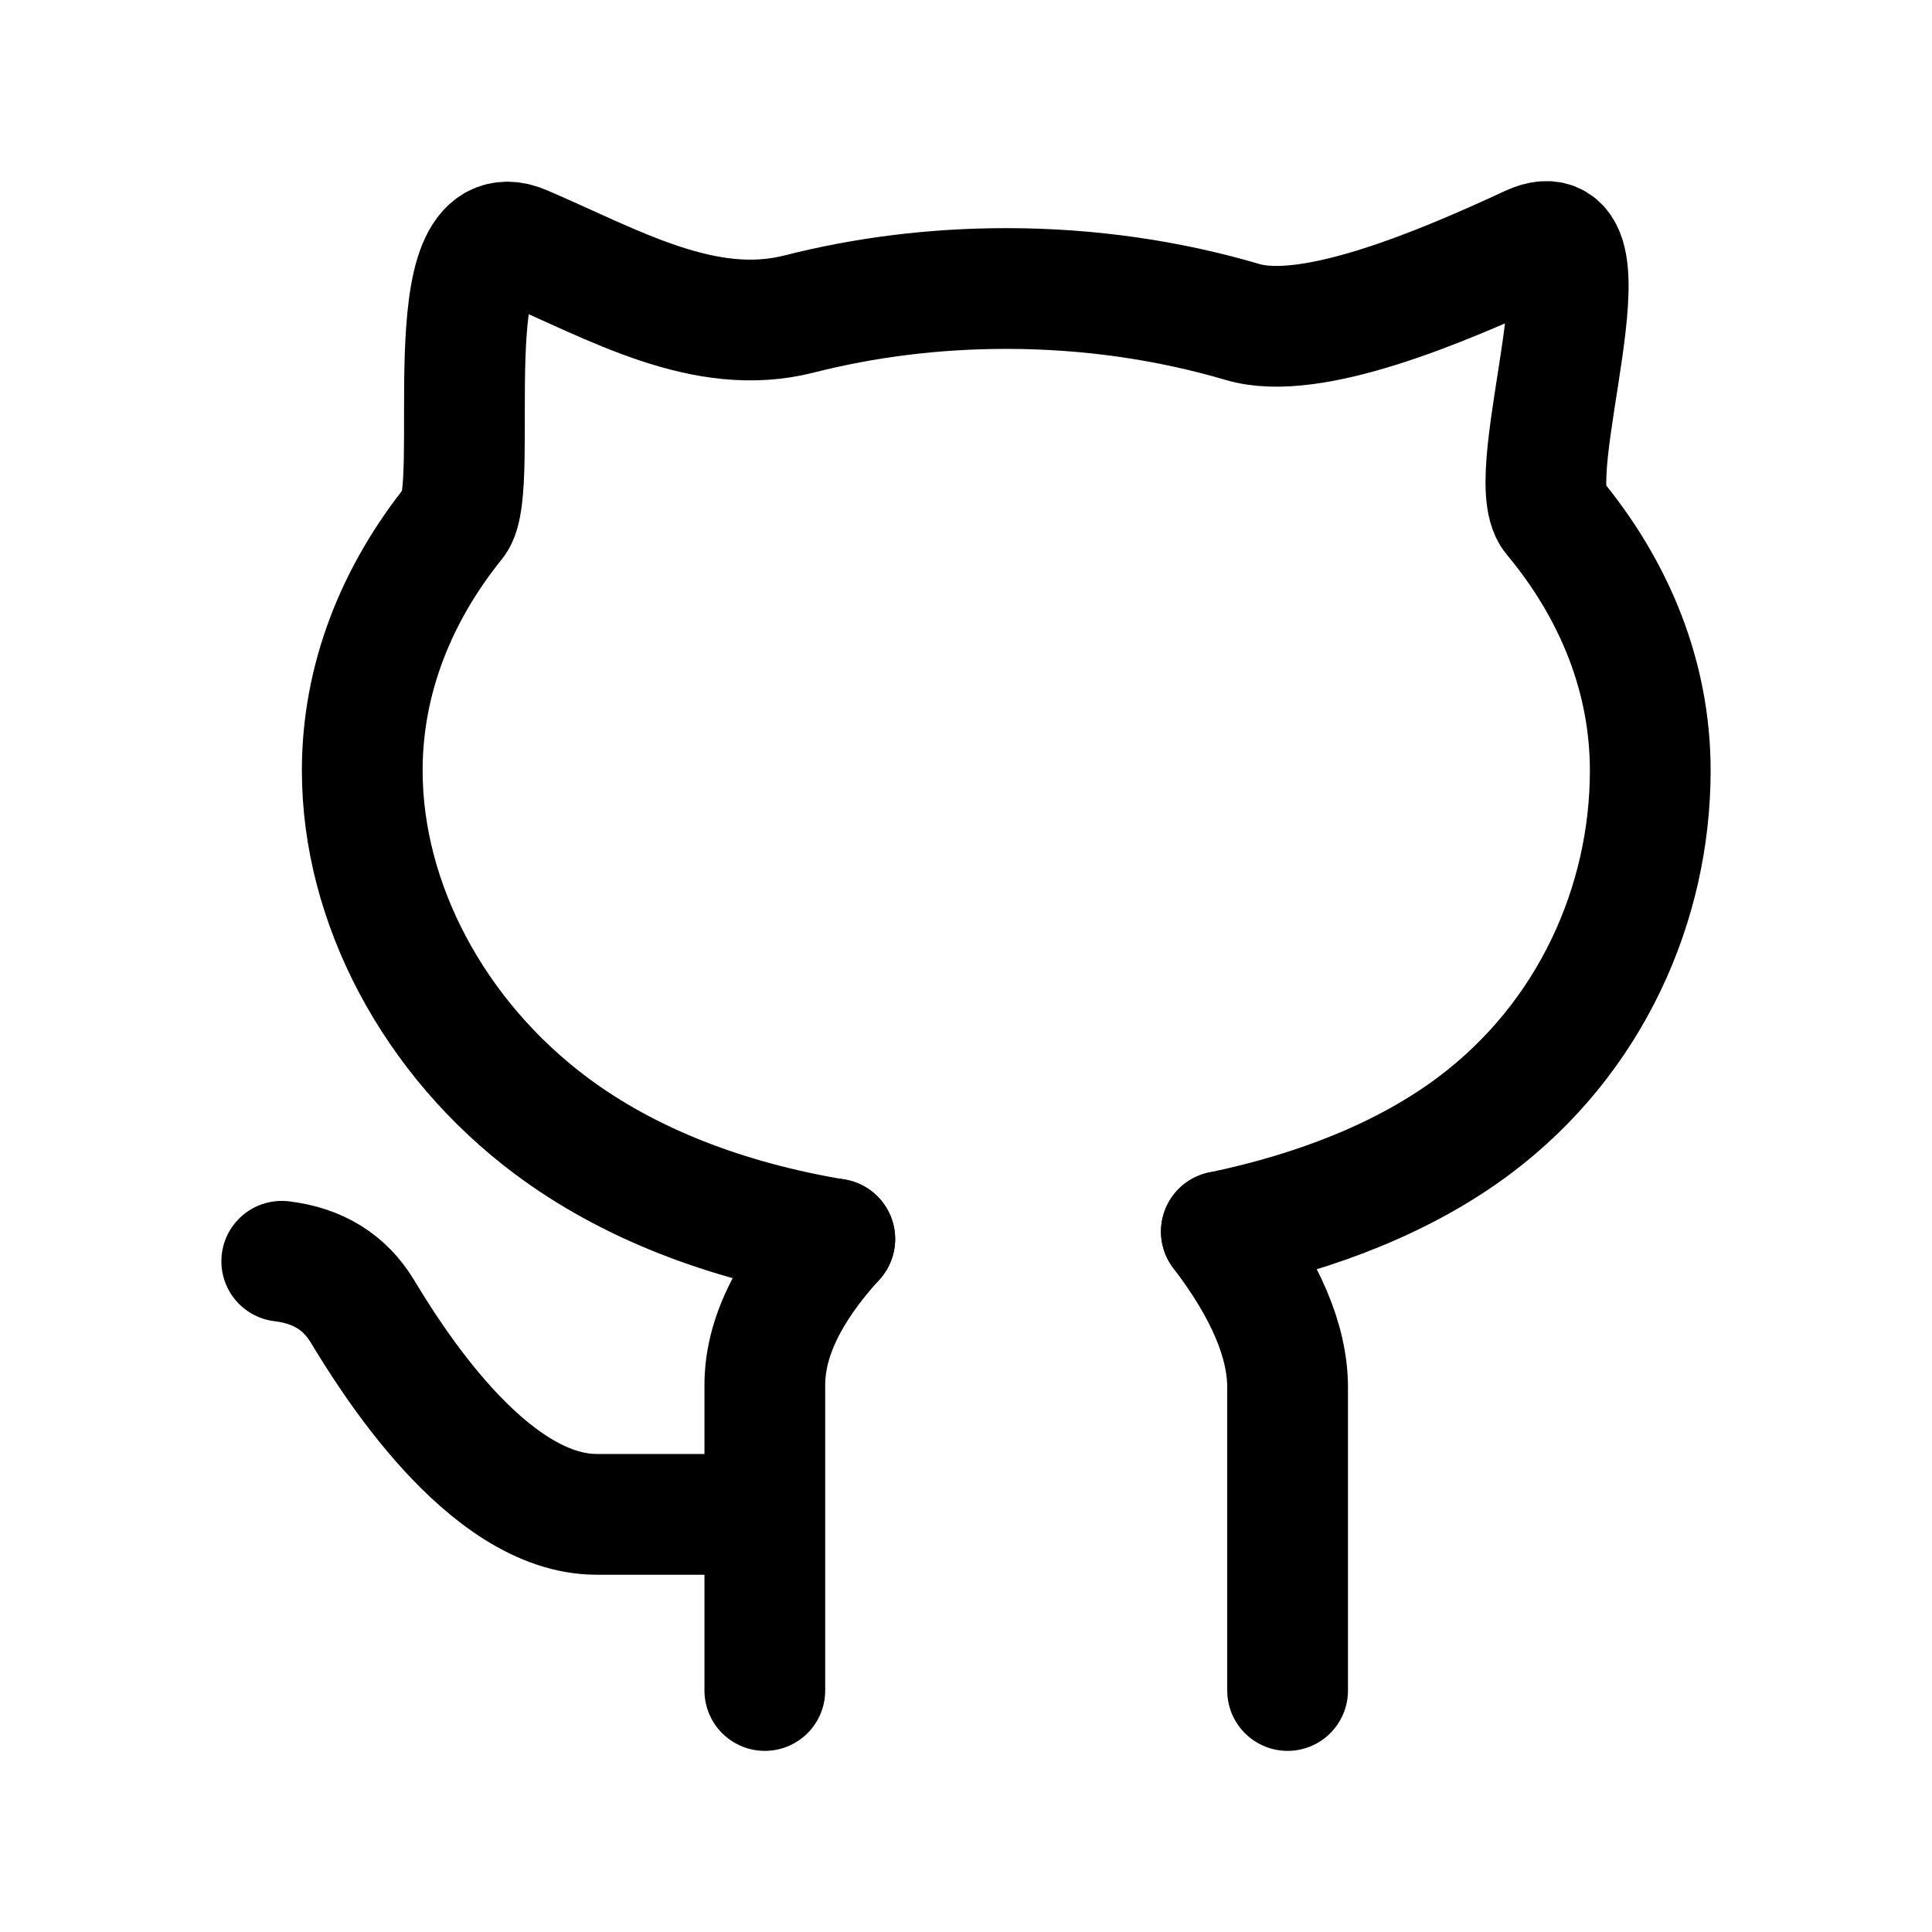
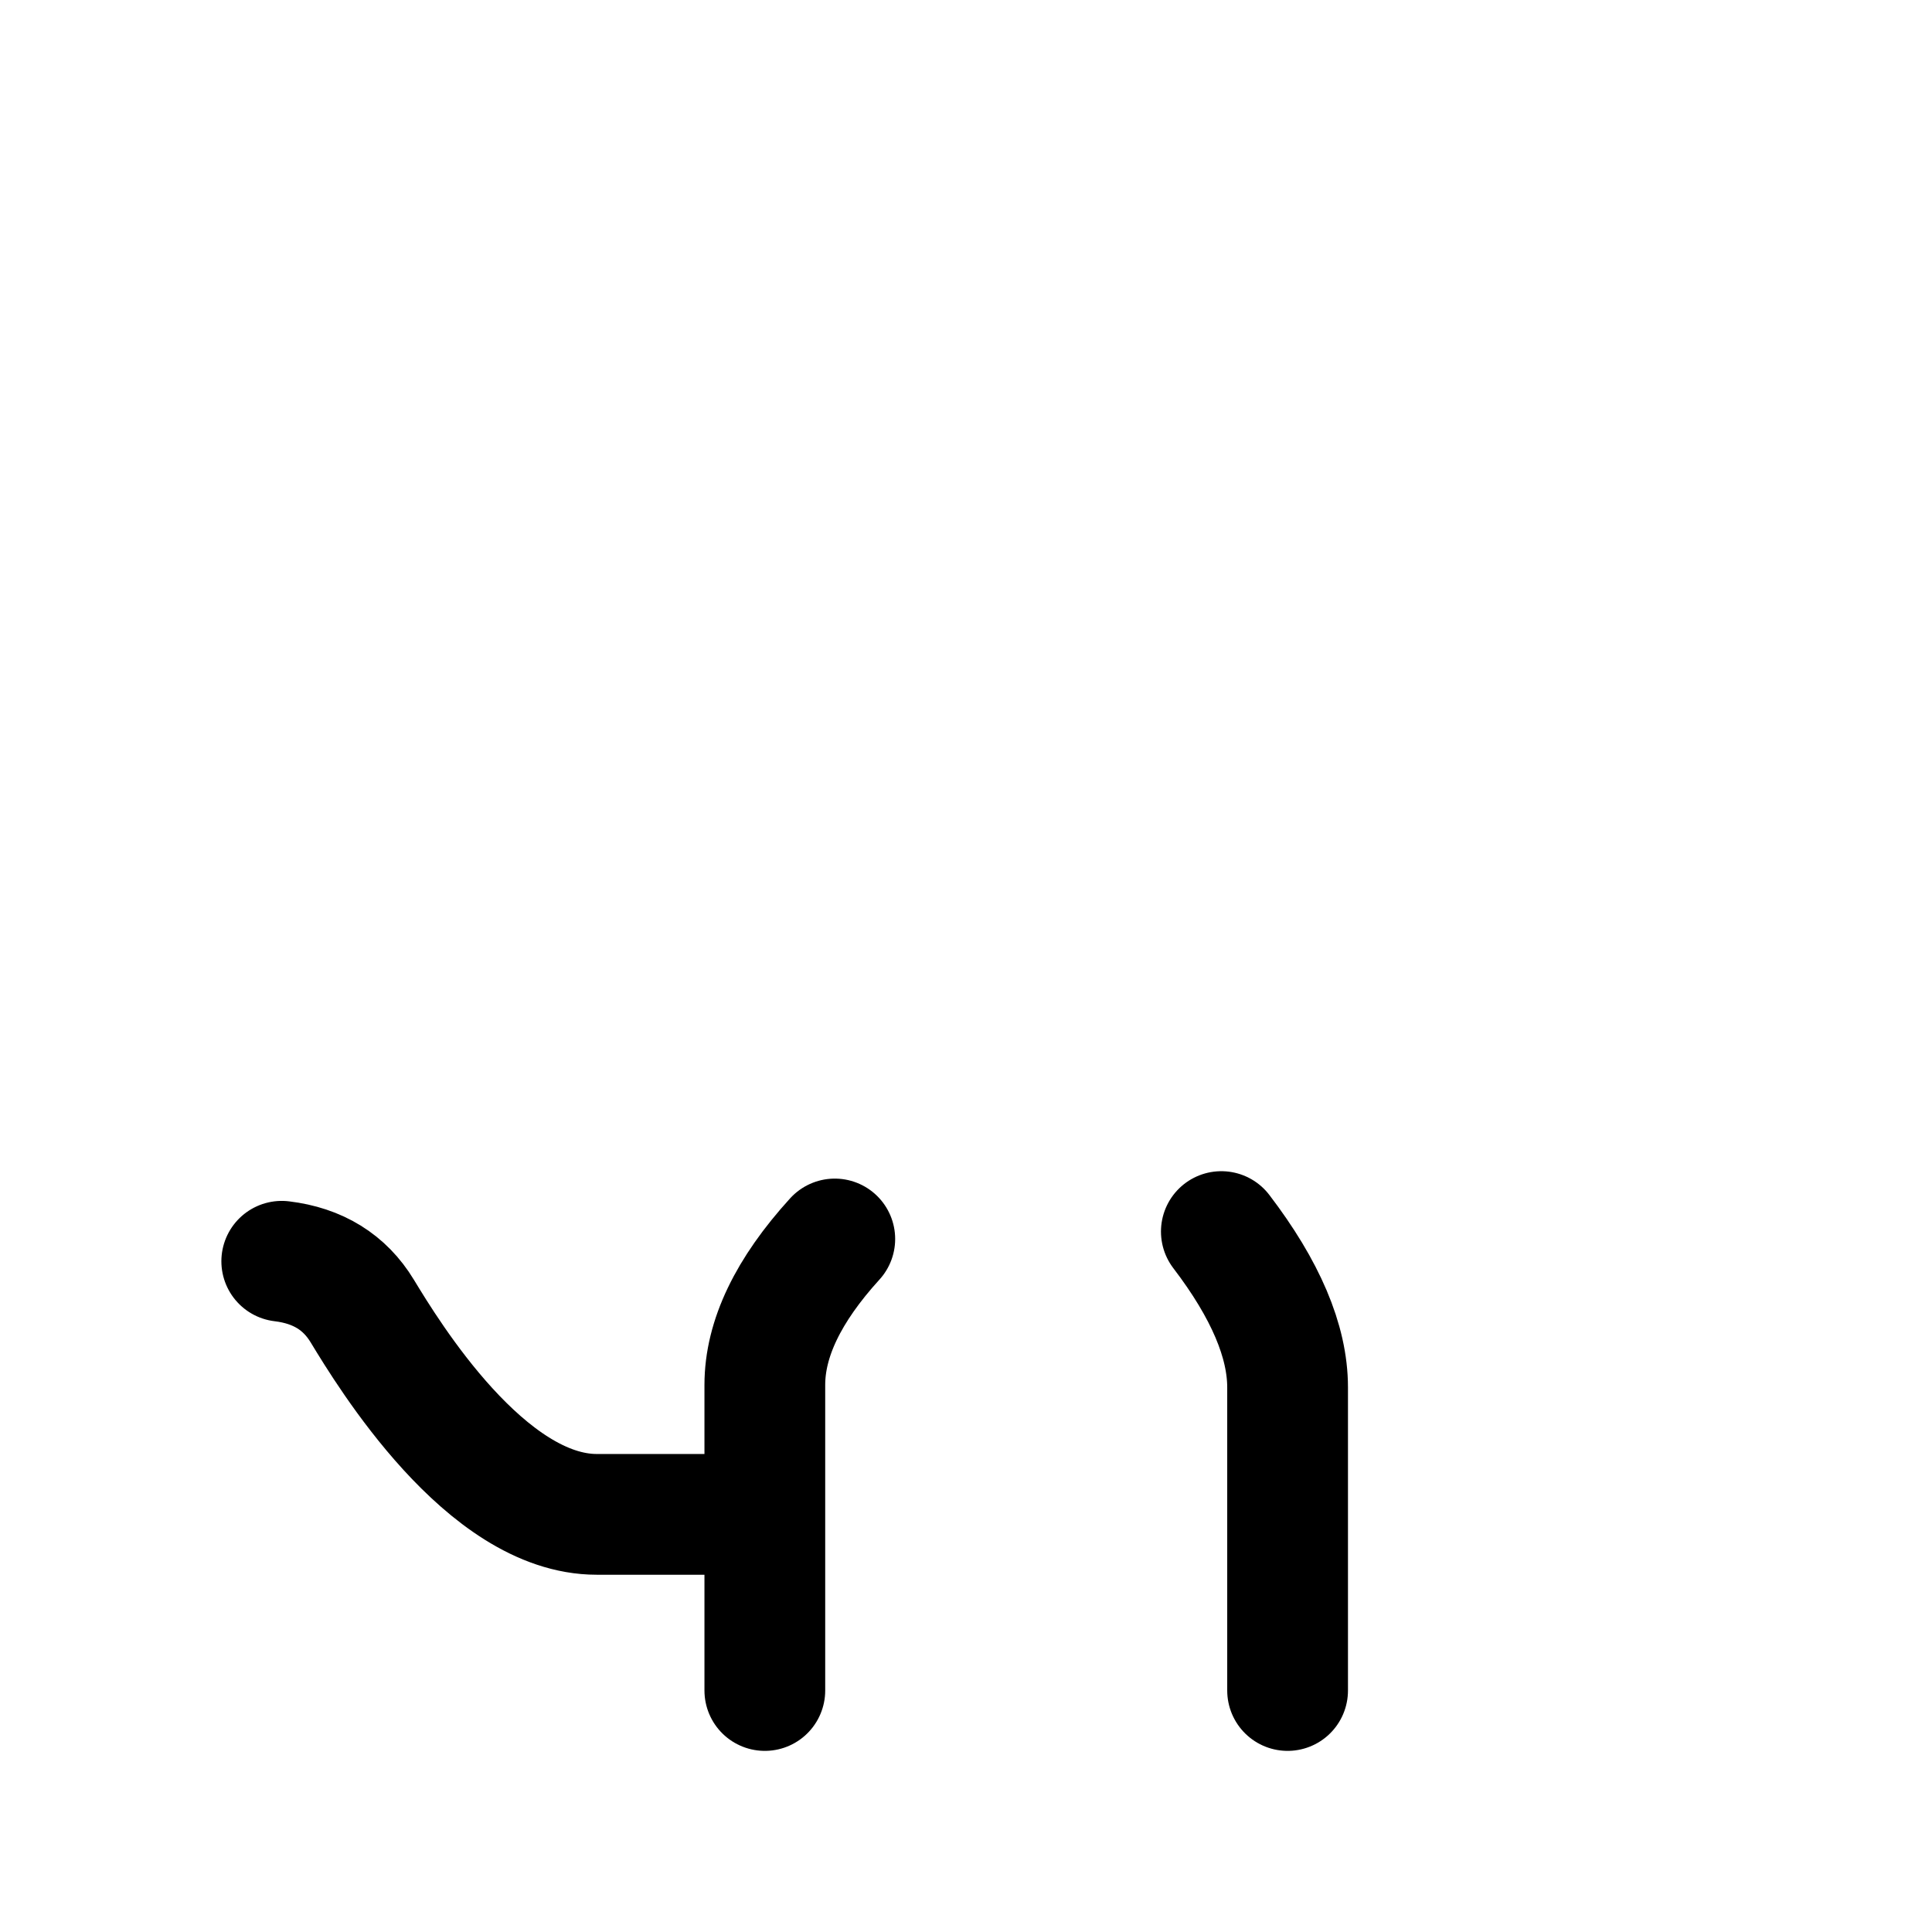
<svg xmlns="http://www.w3.org/2000/svg" width="24" height="24" fill="none" viewBox="0 0 24 24" stroke-width="1.5" stroke="currentColor" stroke-linecap="round" stroke-linejoin="round">
  <path d="M3.5 15.668c.45.054.783.26 1 .618.326.537 1.537 2.526 2.913 2.526H9.5m5.672-3.513c.549.719.823 1.364.823 1.936V21m-5.625-5.609c-.58.637-.869 1.24-.869 1.813V21" />
-   <path d="M15.172 15.299c1.202-.25 2.293-.682 3.14-1.316 1.448-1.084 2.188-2.758 2.188-4.411 0-1.16-.44-2.243-1.204-3.16-.425-.511.819-3.872-.286-3.359-1.105.514-2.725 1.198-3.574.947-.909-.268-1.9-.416-2.936-.416-.9 0-1.766.111-2.574.317-1.174.298-2.296-.363-3.426-.848-1.13-.484-.513 3.008-.849 3.422C4.921 7.38 4.5 8.44 4.5 9.572c0 1.653.895 3.327 2.343 4.41.965.722 2.174 1.183 3.527 1.41" />
</svg>